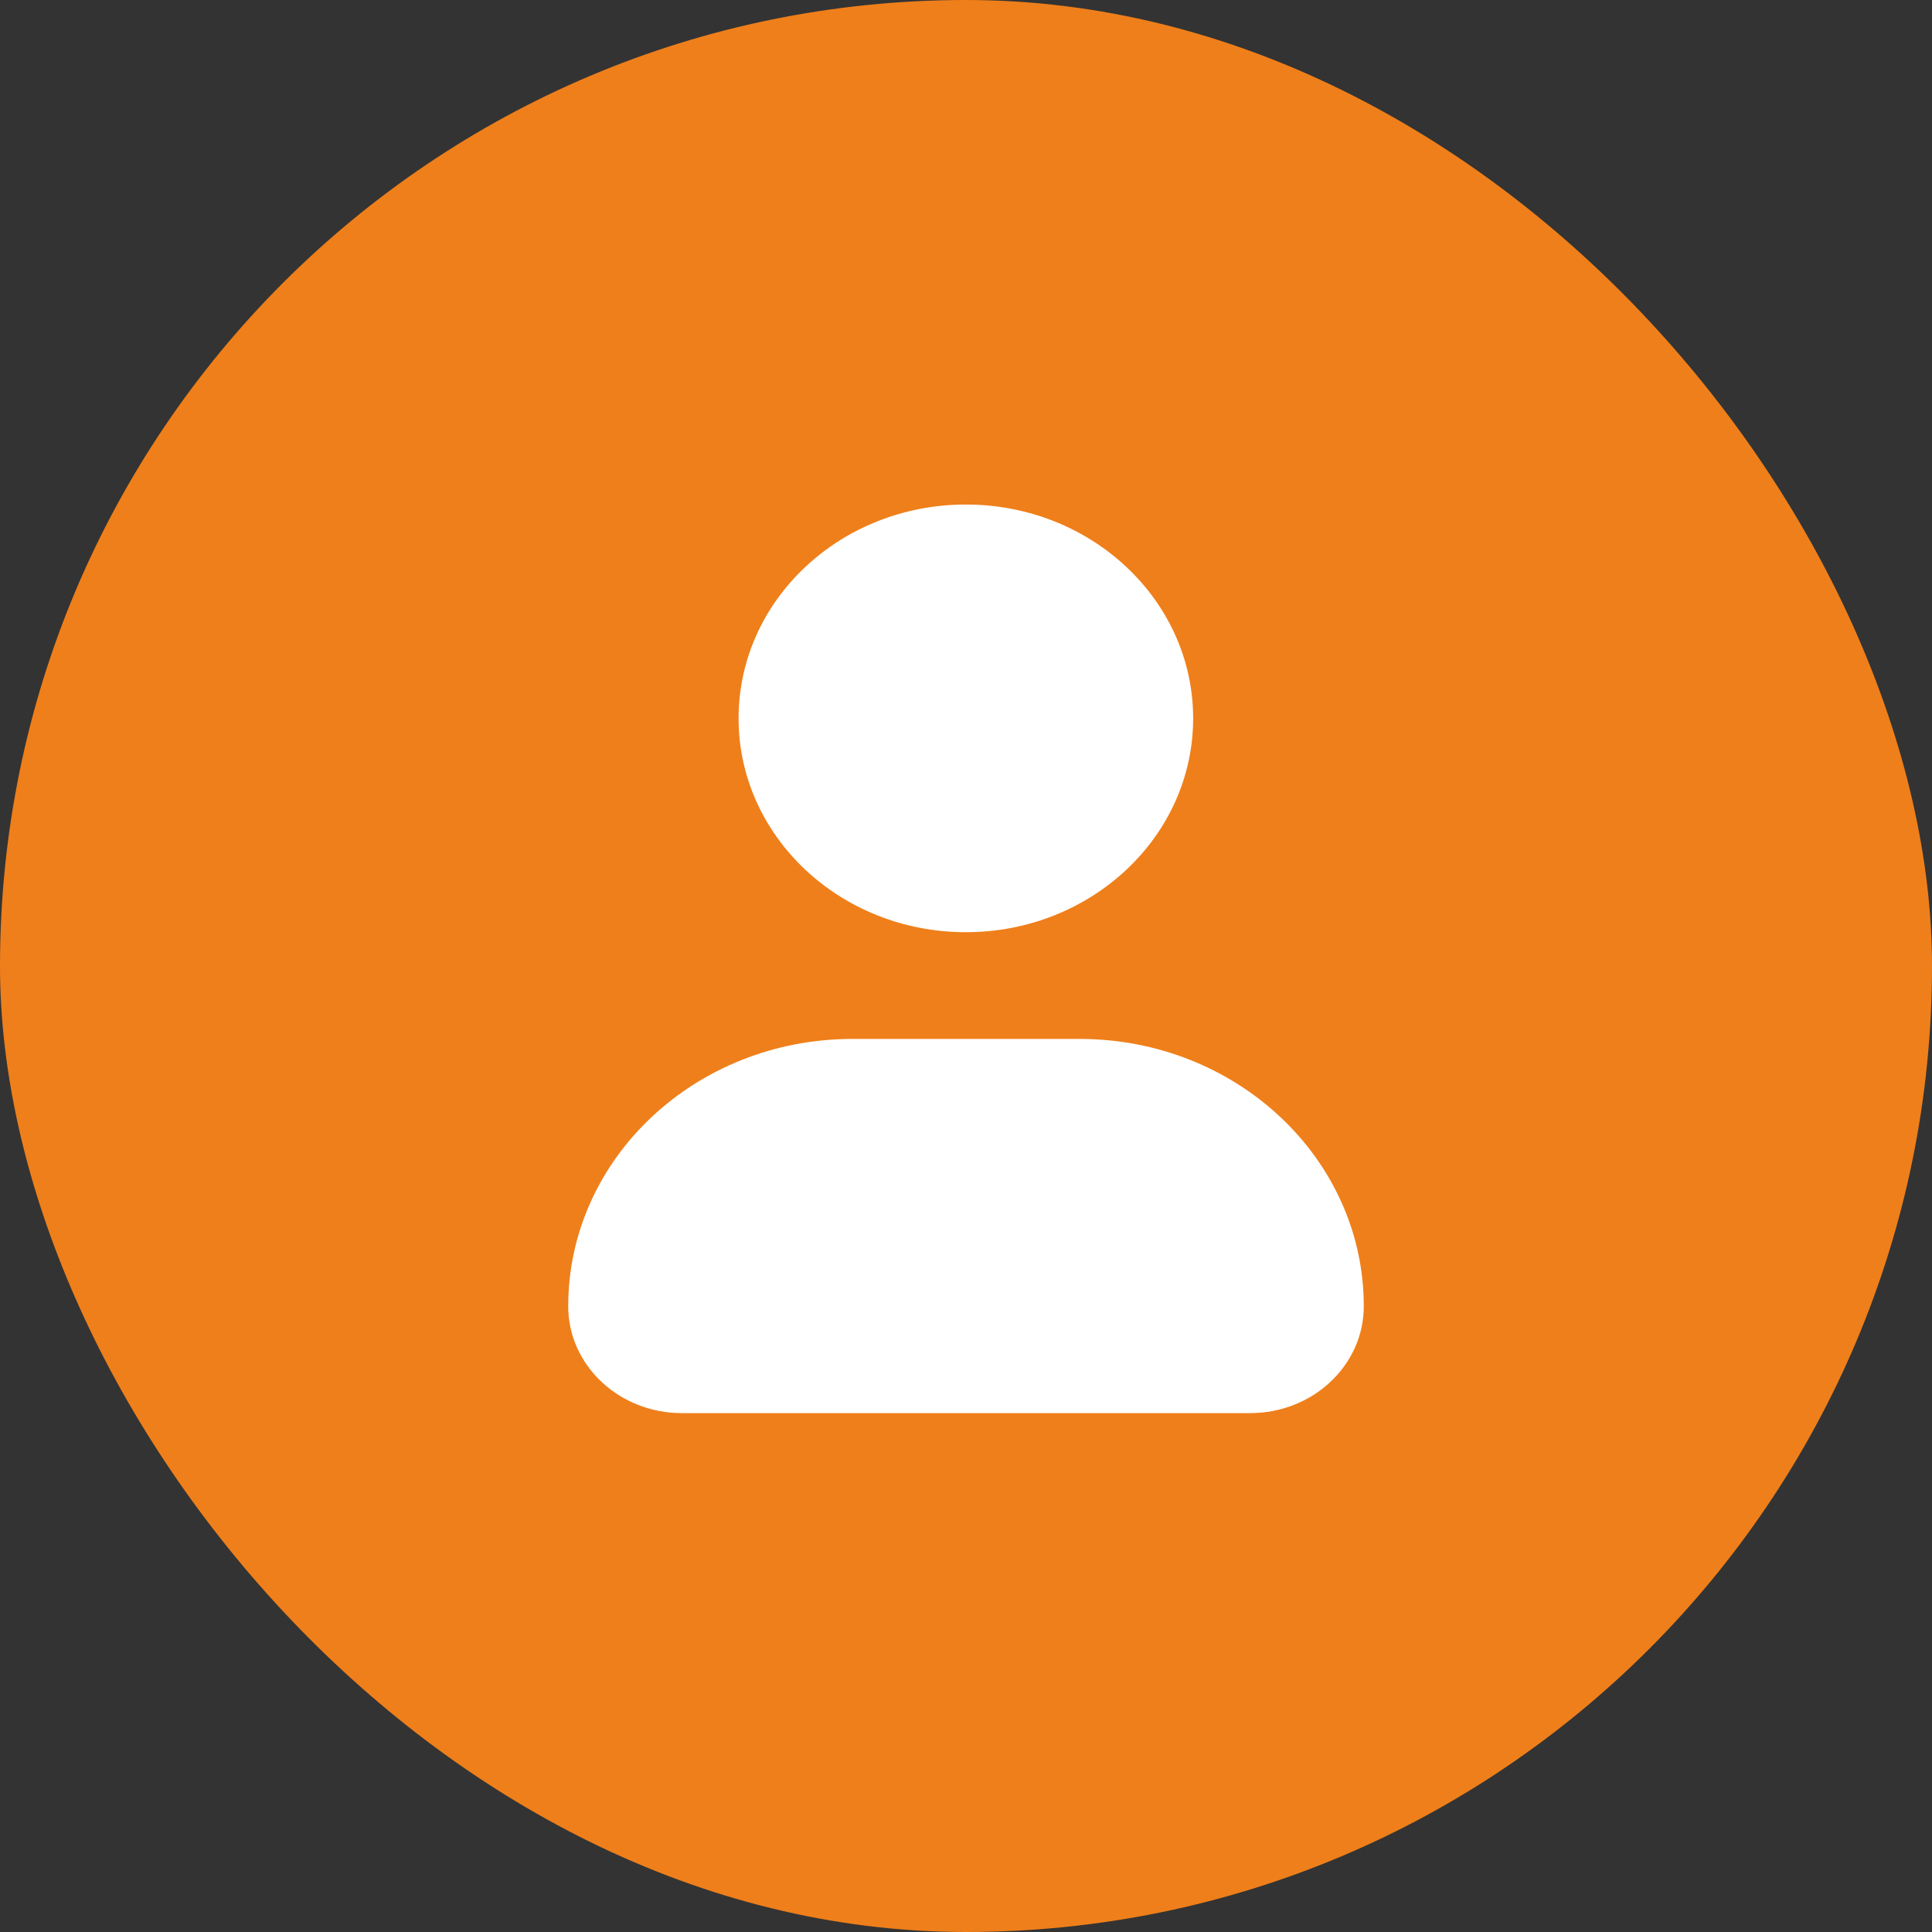
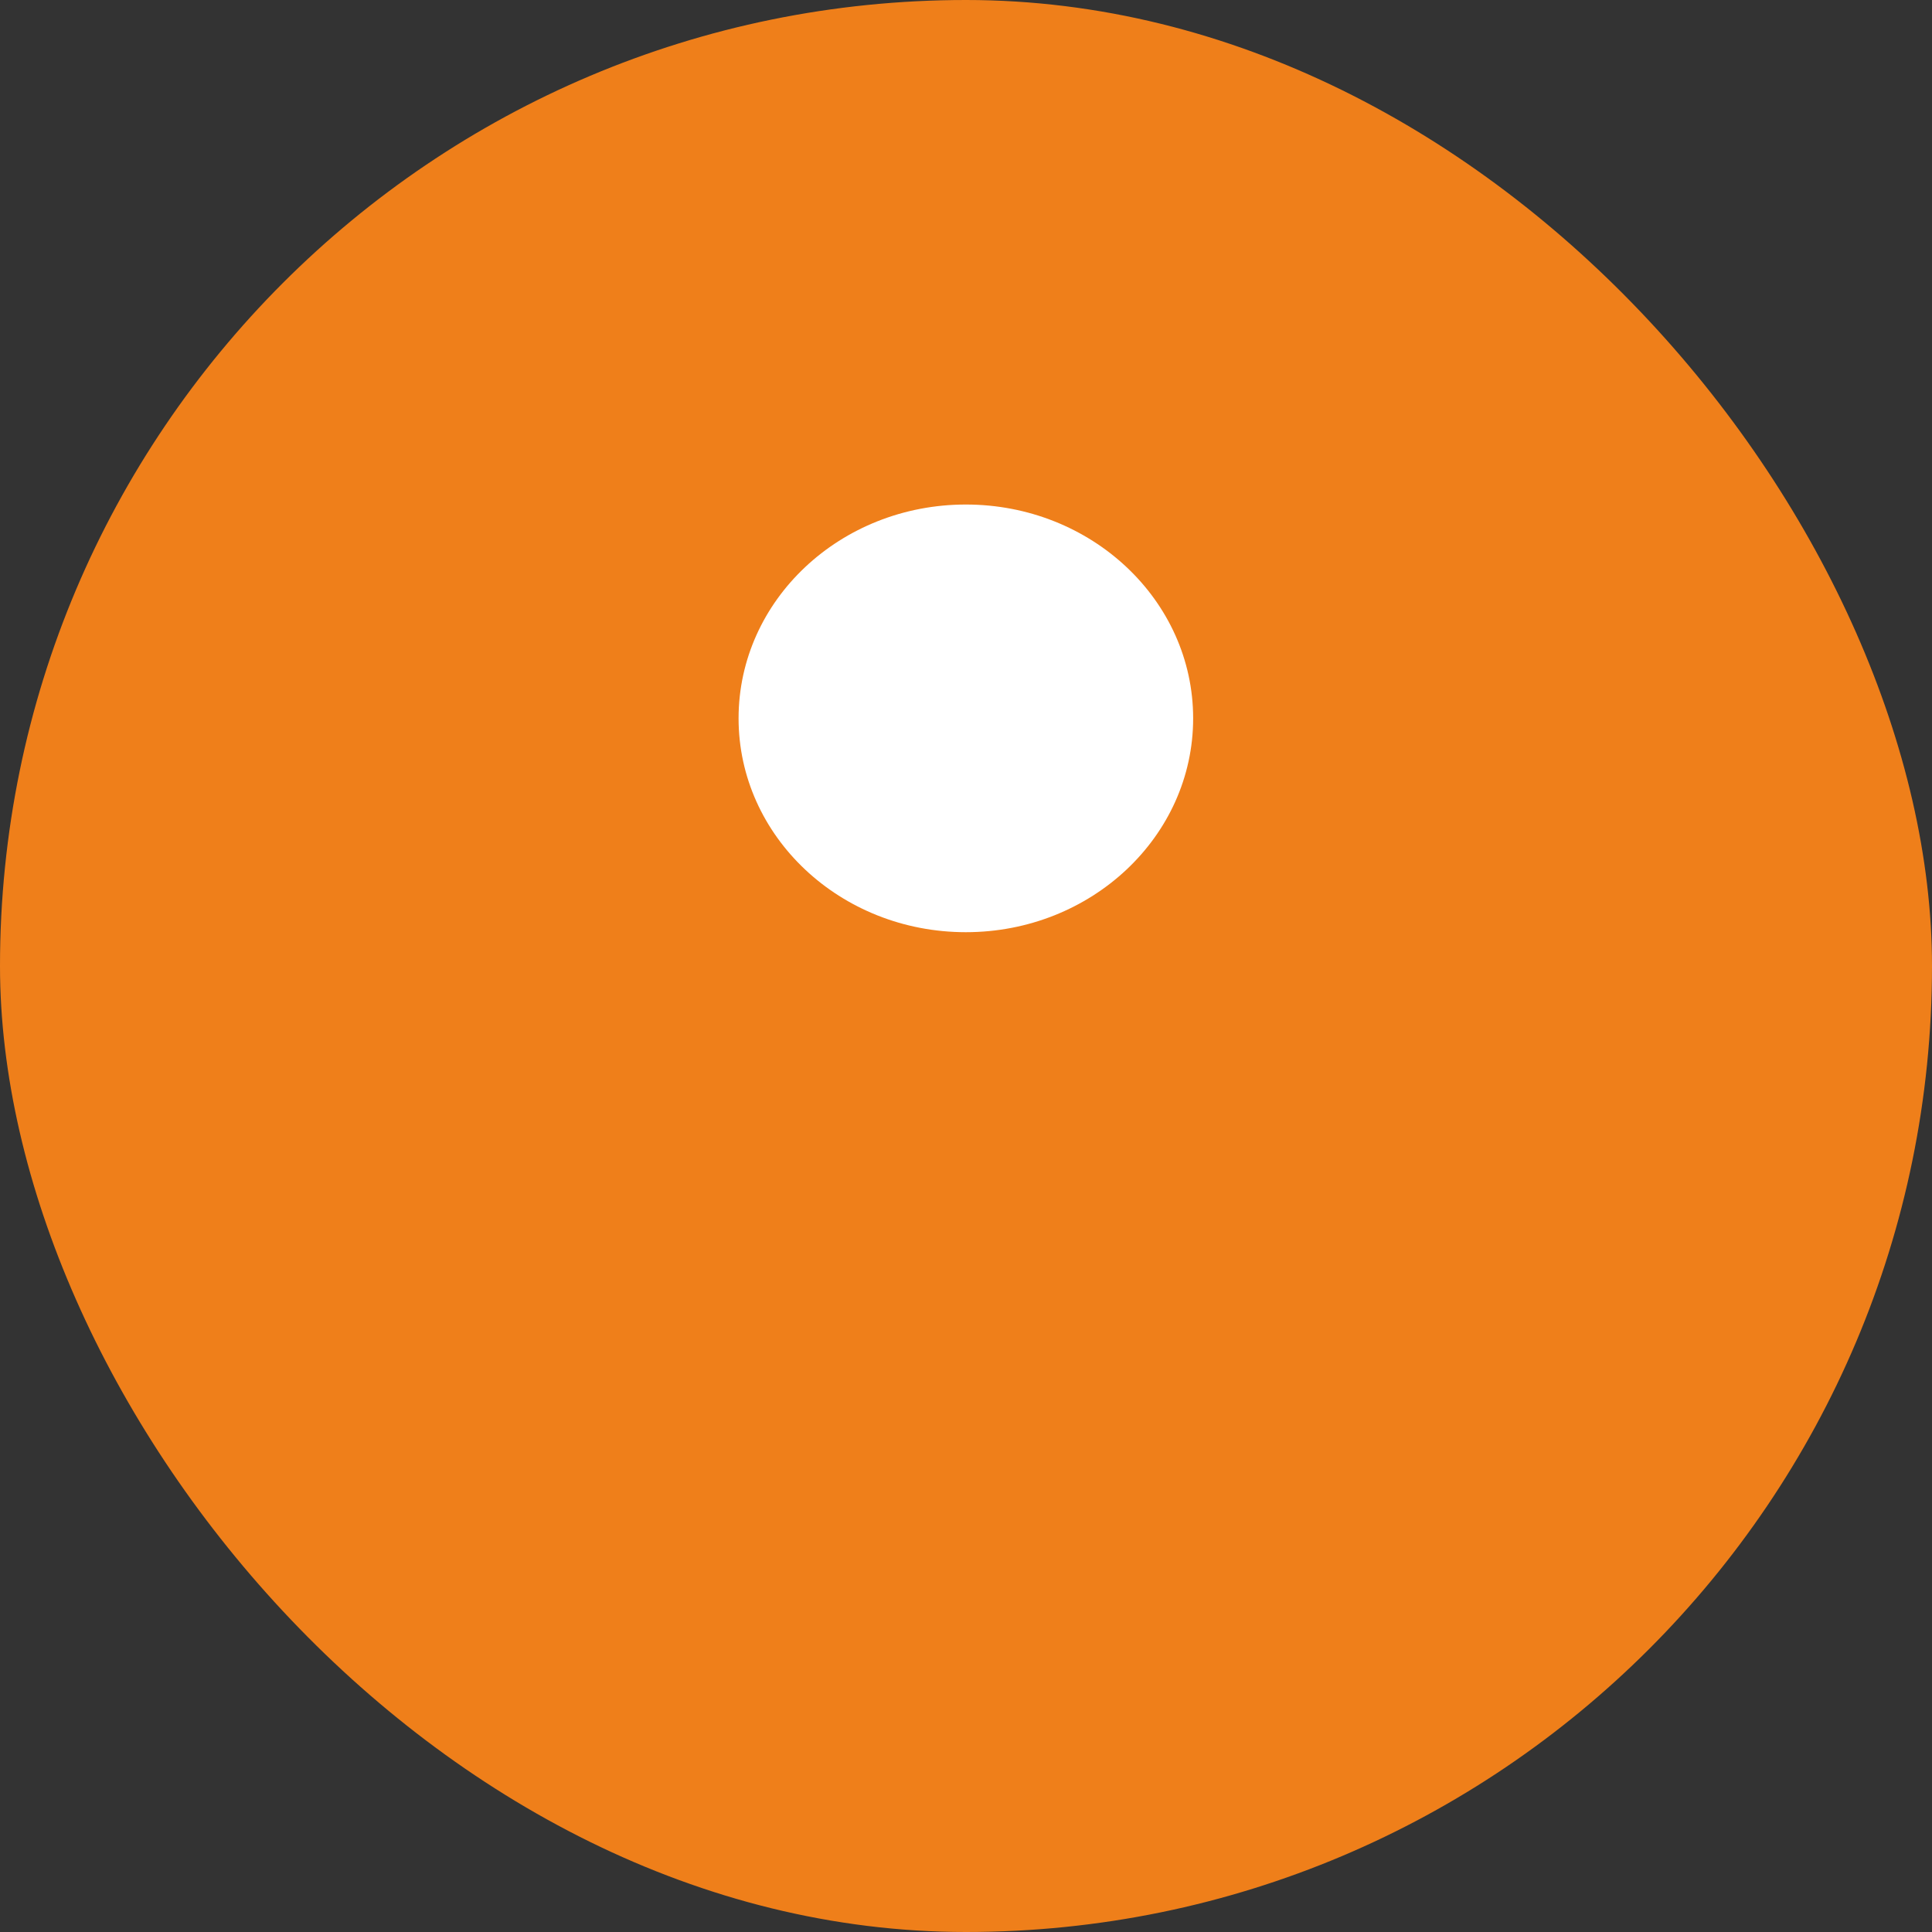
<svg xmlns="http://www.w3.org/2000/svg" width="28" height="28" viewBox="0 0 28 28" fill="none">
  <rect x="0" y="0" width="28" height="28" fill="#333333" stroke="none" />
  <rect width="28" height="28" rx="14" fill="#EF7F1A" />
  <path d="M17.292 10.411C17.292 12.122 15.817 13.51 13.998 13.51C12.178 13.51 10.704 12.122 10.704 10.411C10.704 8.699 12.178 7.312 13.998 7.312C15.817 7.312 17.292 8.699 17.292 10.411Z" fill="white" />
-   <path d="M15.647 15.057H12.353C10.079 15.057 8.235 16.792 8.235 18.931C8.235 19.787 8.973 20.48 9.882 20.48H18.118C19.027 20.48 19.765 19.787 19.765 18.931C19.765 16.792 17.921 15.057 15.647 15.057Z" fill="white" />
</svg>